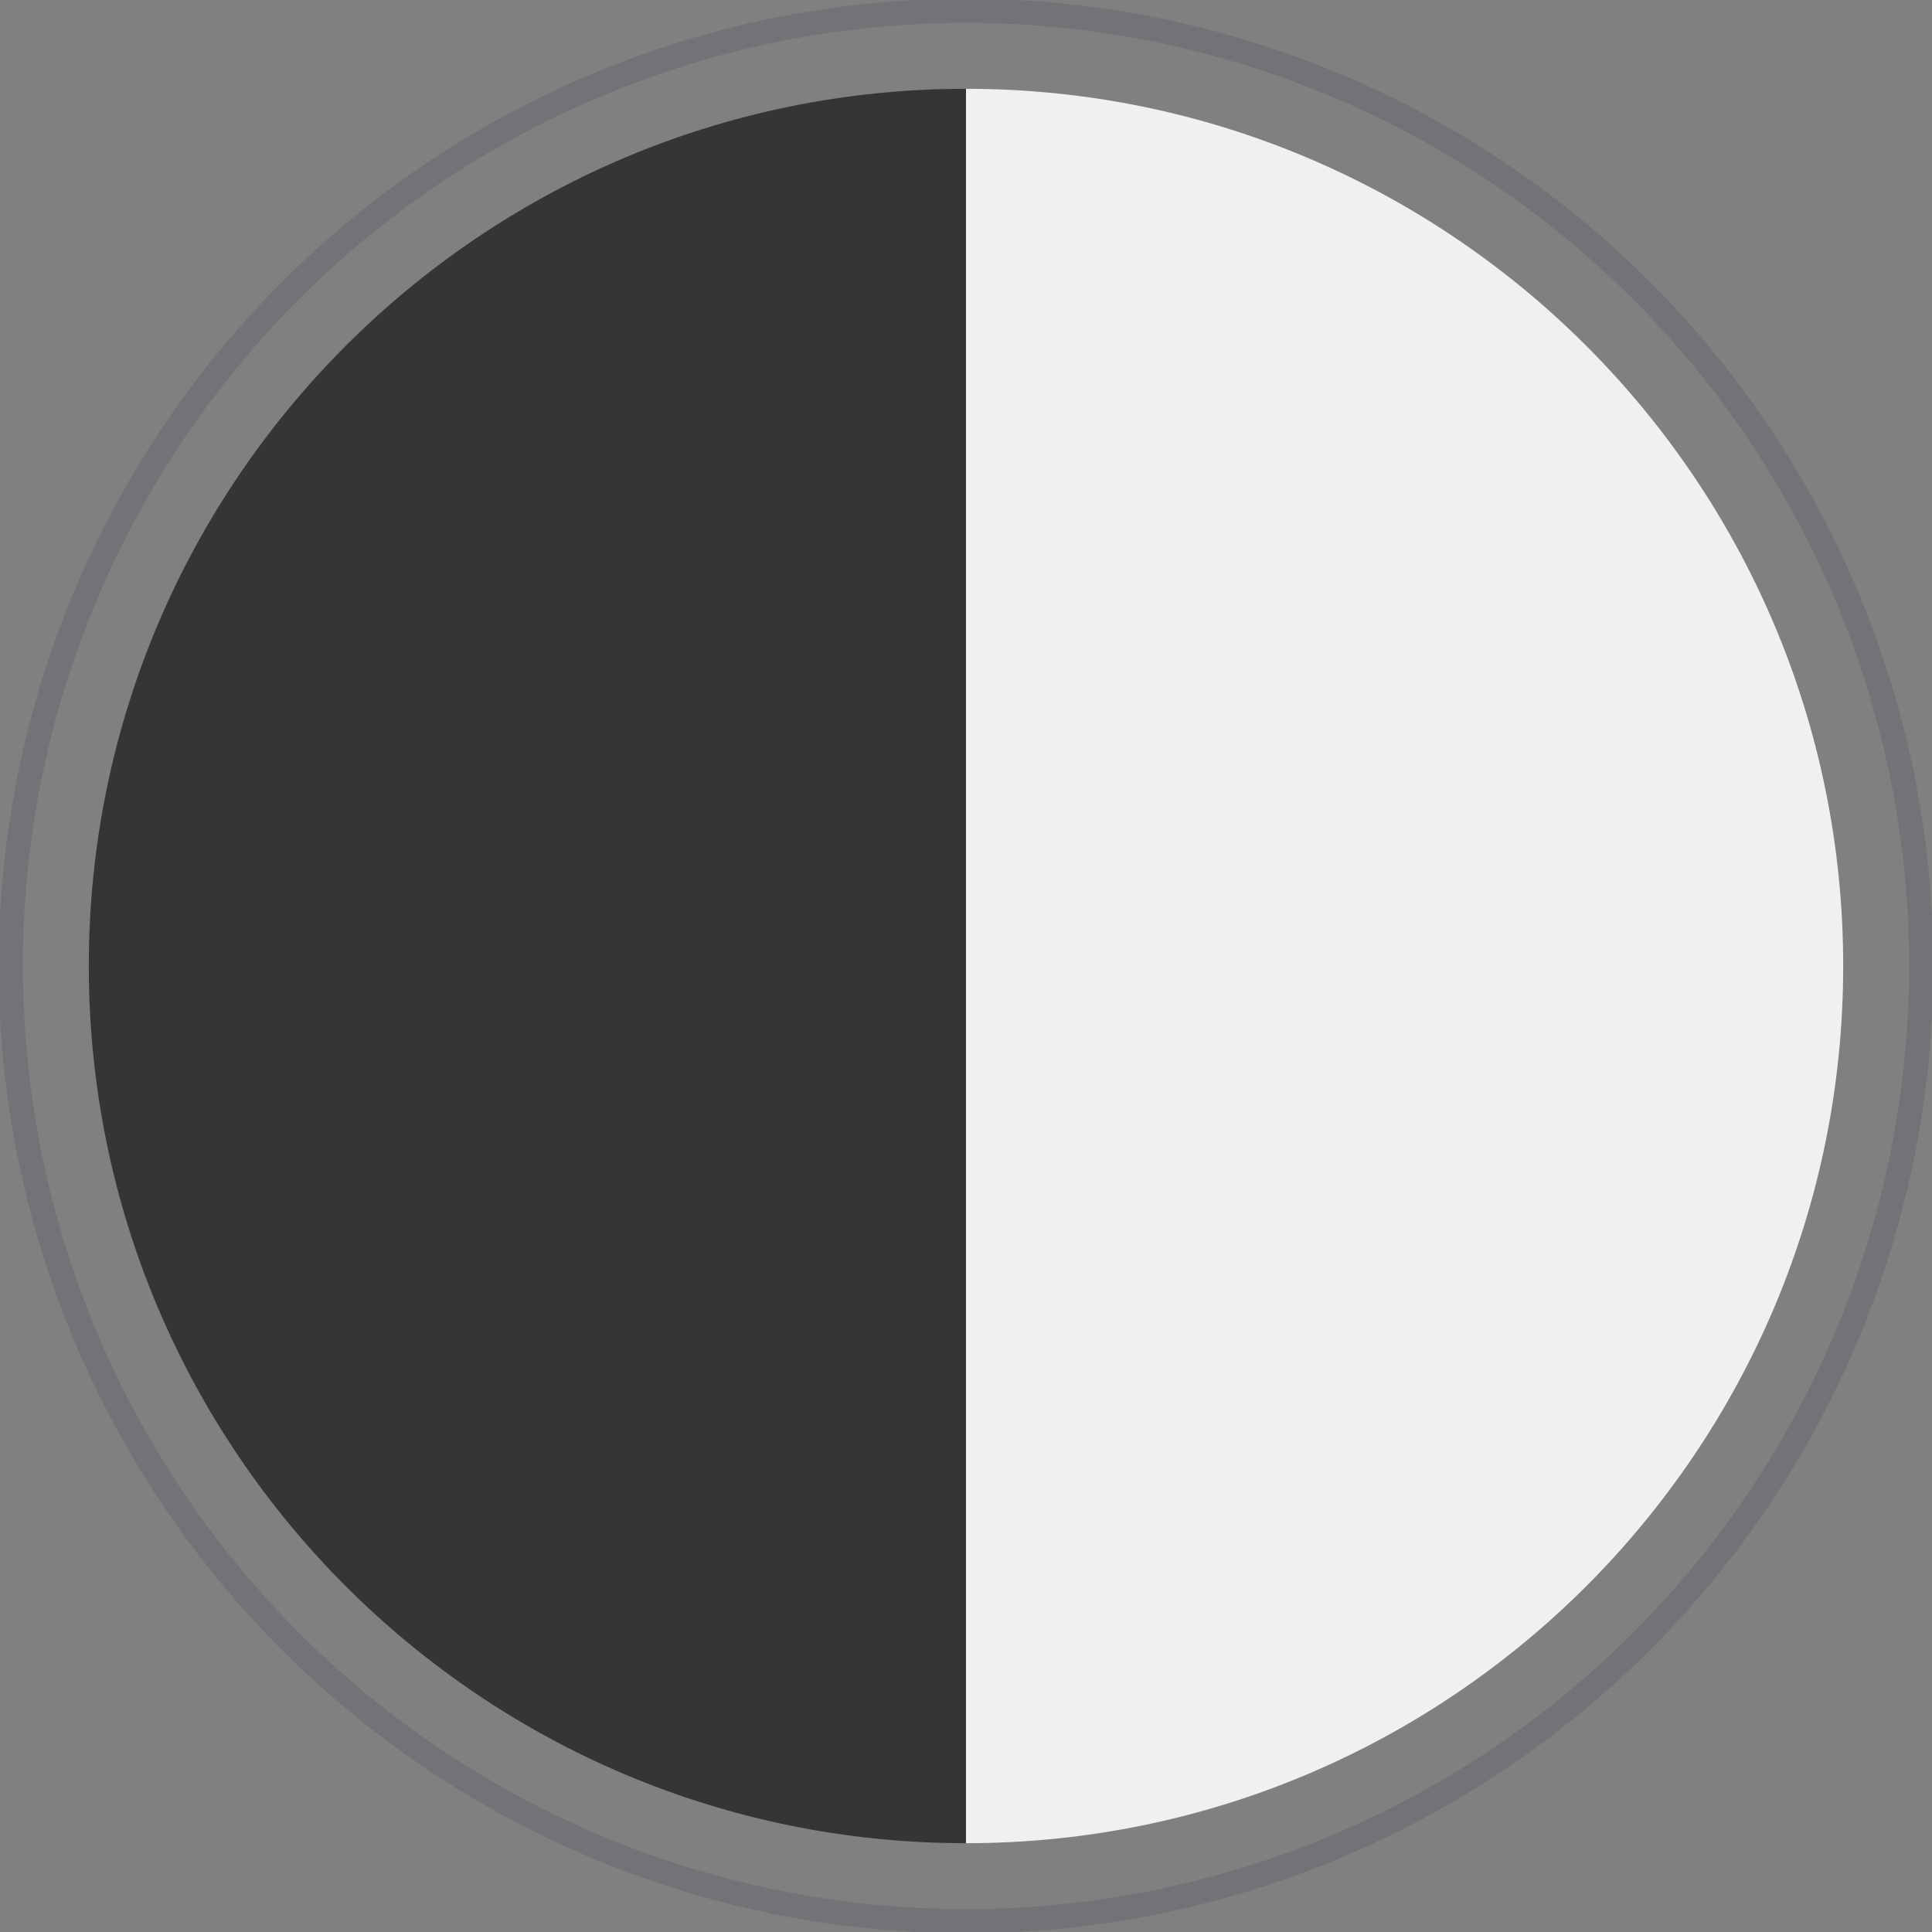
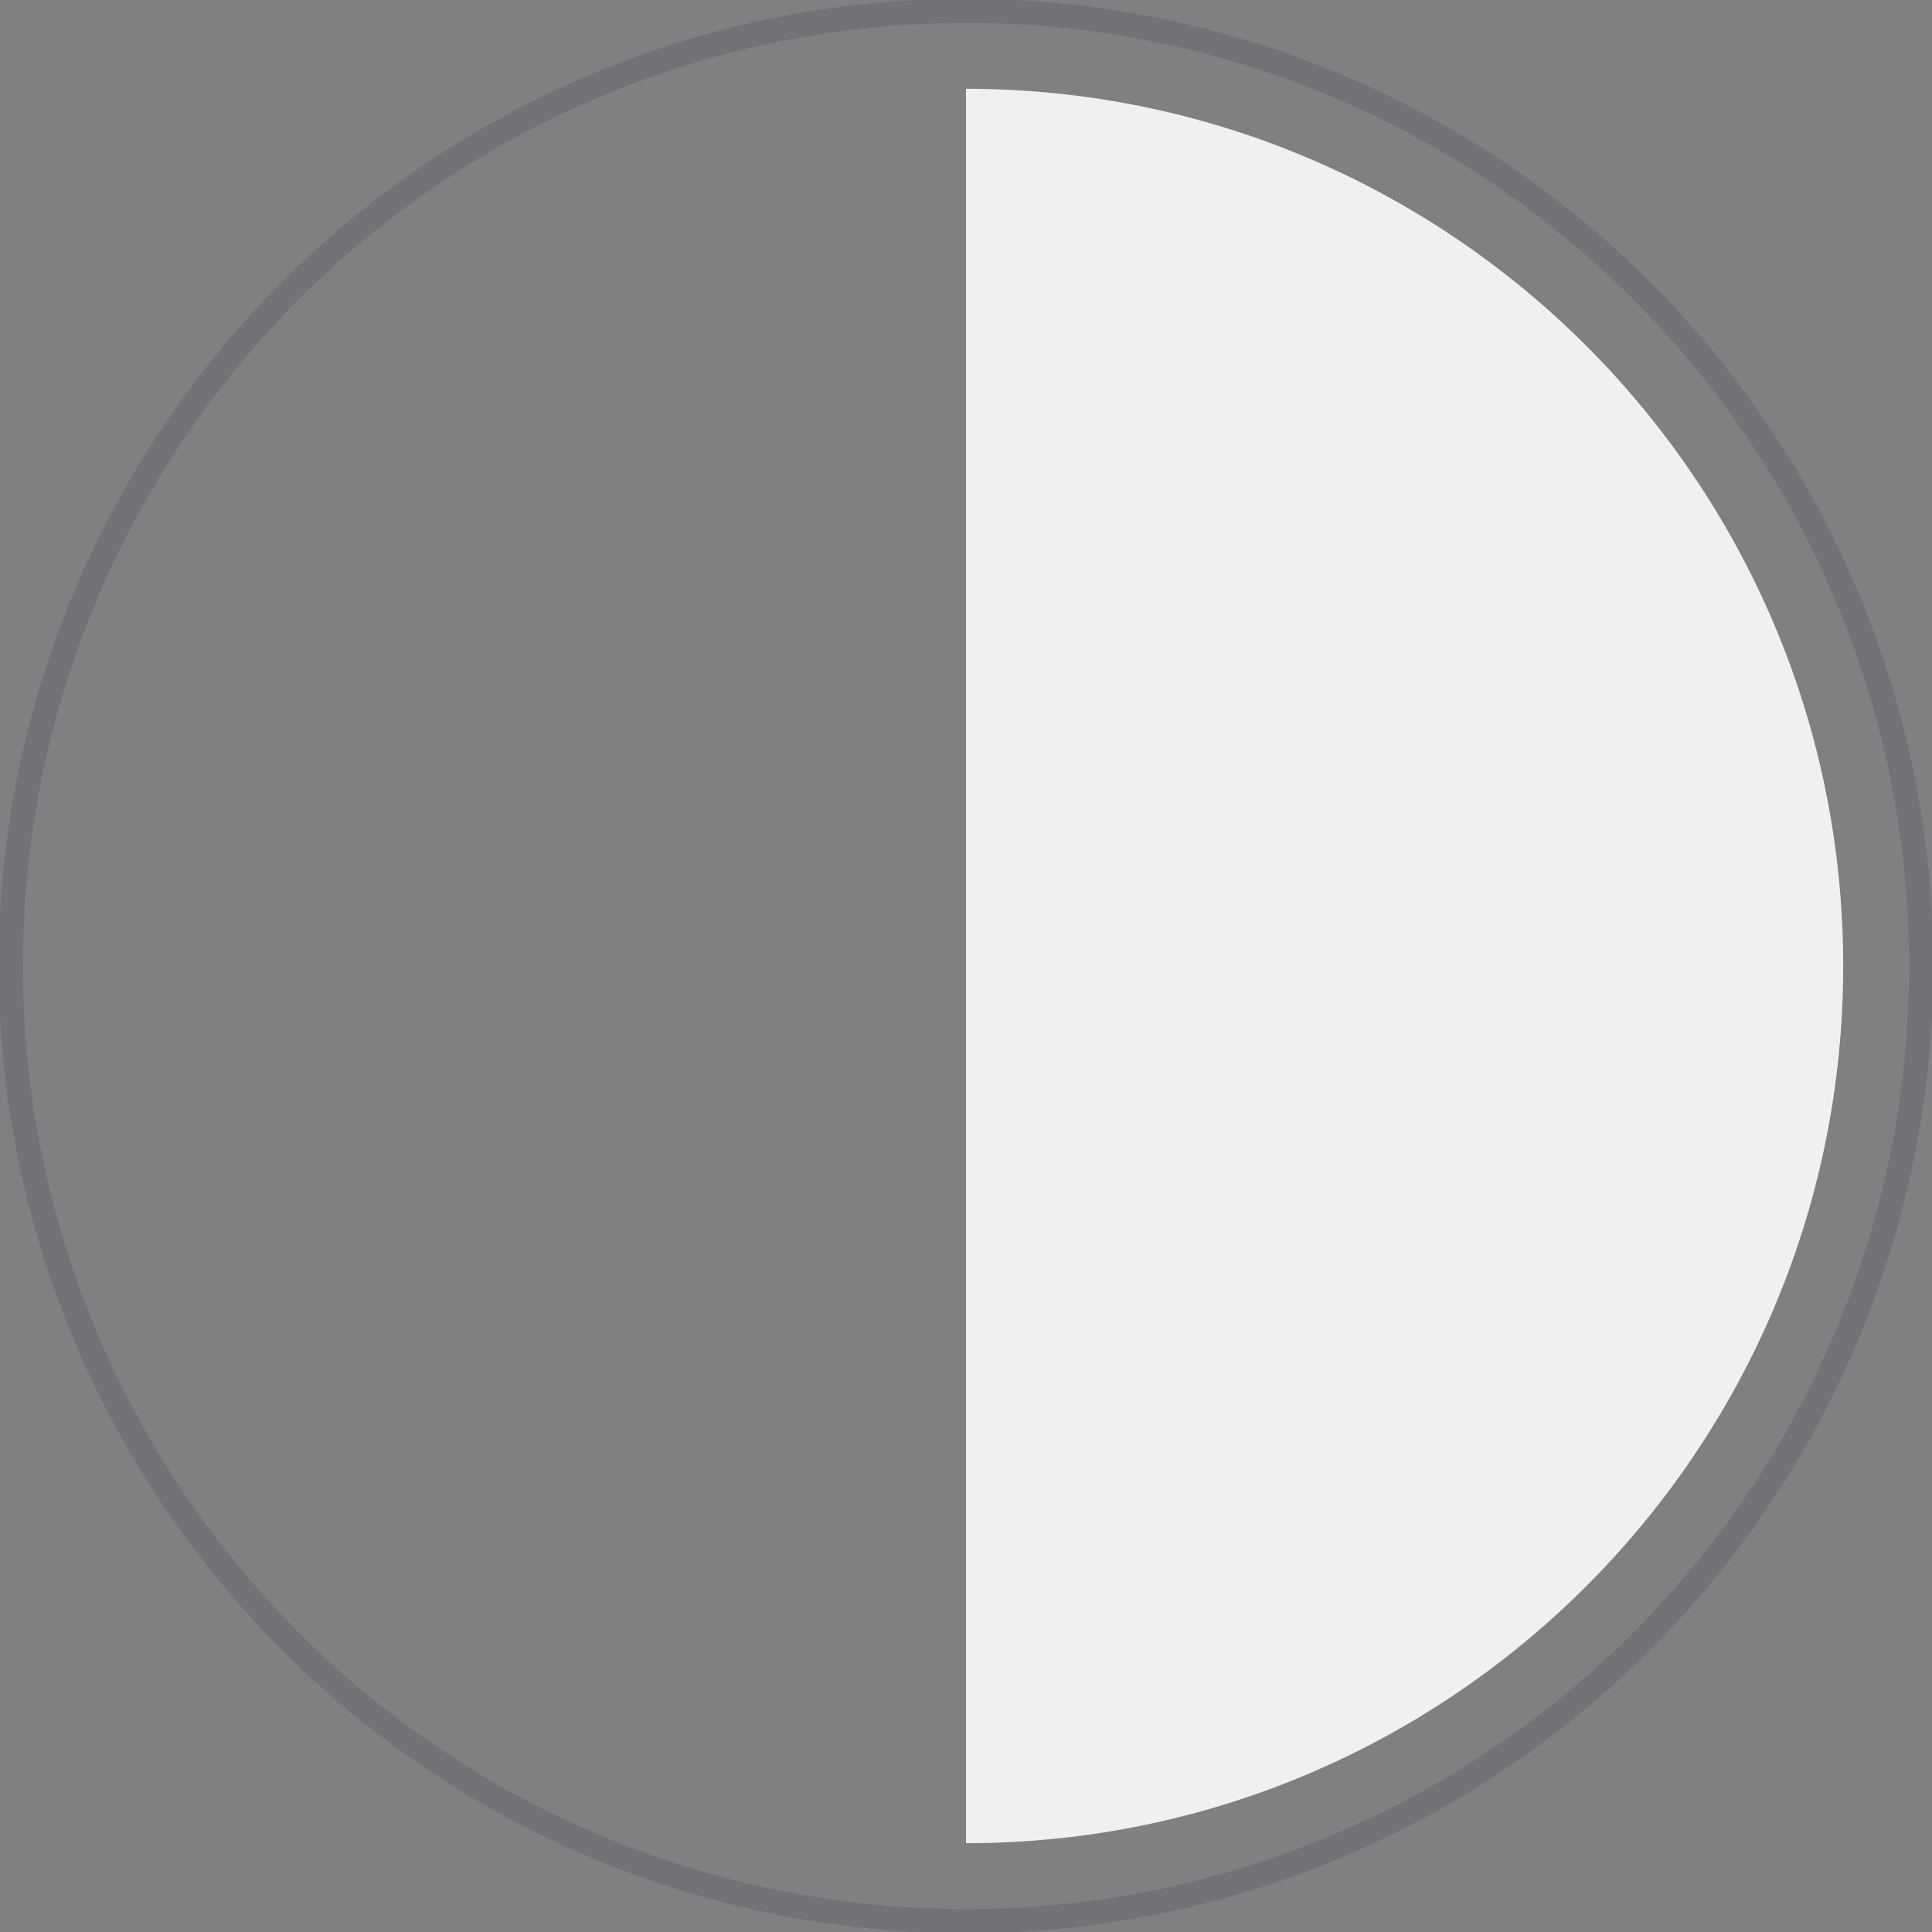
<svg xmlns="http://www.w3.org/2000/svg" xml:space="preserve" width="1.142in" height="1.142in" version="1.1" style="shape-rendering:geometricPrecision; text-rendering:geometricPrecision; image-rendering:optimizeQuality; fill-rule:evenodd; clip-rule:evenodd" viewBox="0 0 7.18 7.18">
  <rect x="0" y="0" width="7.18" height="7.18" fill="#808080" stroke="none" />
  <defs>
    <style type="text/css">
   
    .str0 {stroke:#727376;stroke-width:0.09;stroke-miterlimit:2.613}
    .fil0 {fill:none}
    .fil2 {fill:#373435}
    .fil1 {fill:#F0F0F2}
   
  </style>
  </defs>
  <g id="Layer_x0020_1">
    <circle class="fil0 str0" cx="3.59" cy="3.59" r="3.55" />
    <path class="fil1" d="M3.59 0.33c1.8,0 3.26,1.46 3.26,3.26 0,1.8 -1.46,3.26 -3.26,3.26l0 -6.53z" />
-     <path class="fil2" d="M3.59 0.33c-1.8,0 -3.26,1.46 -3.26,3.26 0,1.8 1.46,3.26 3.26,3.26l0 -6.53z" />
  </g>
</svg>